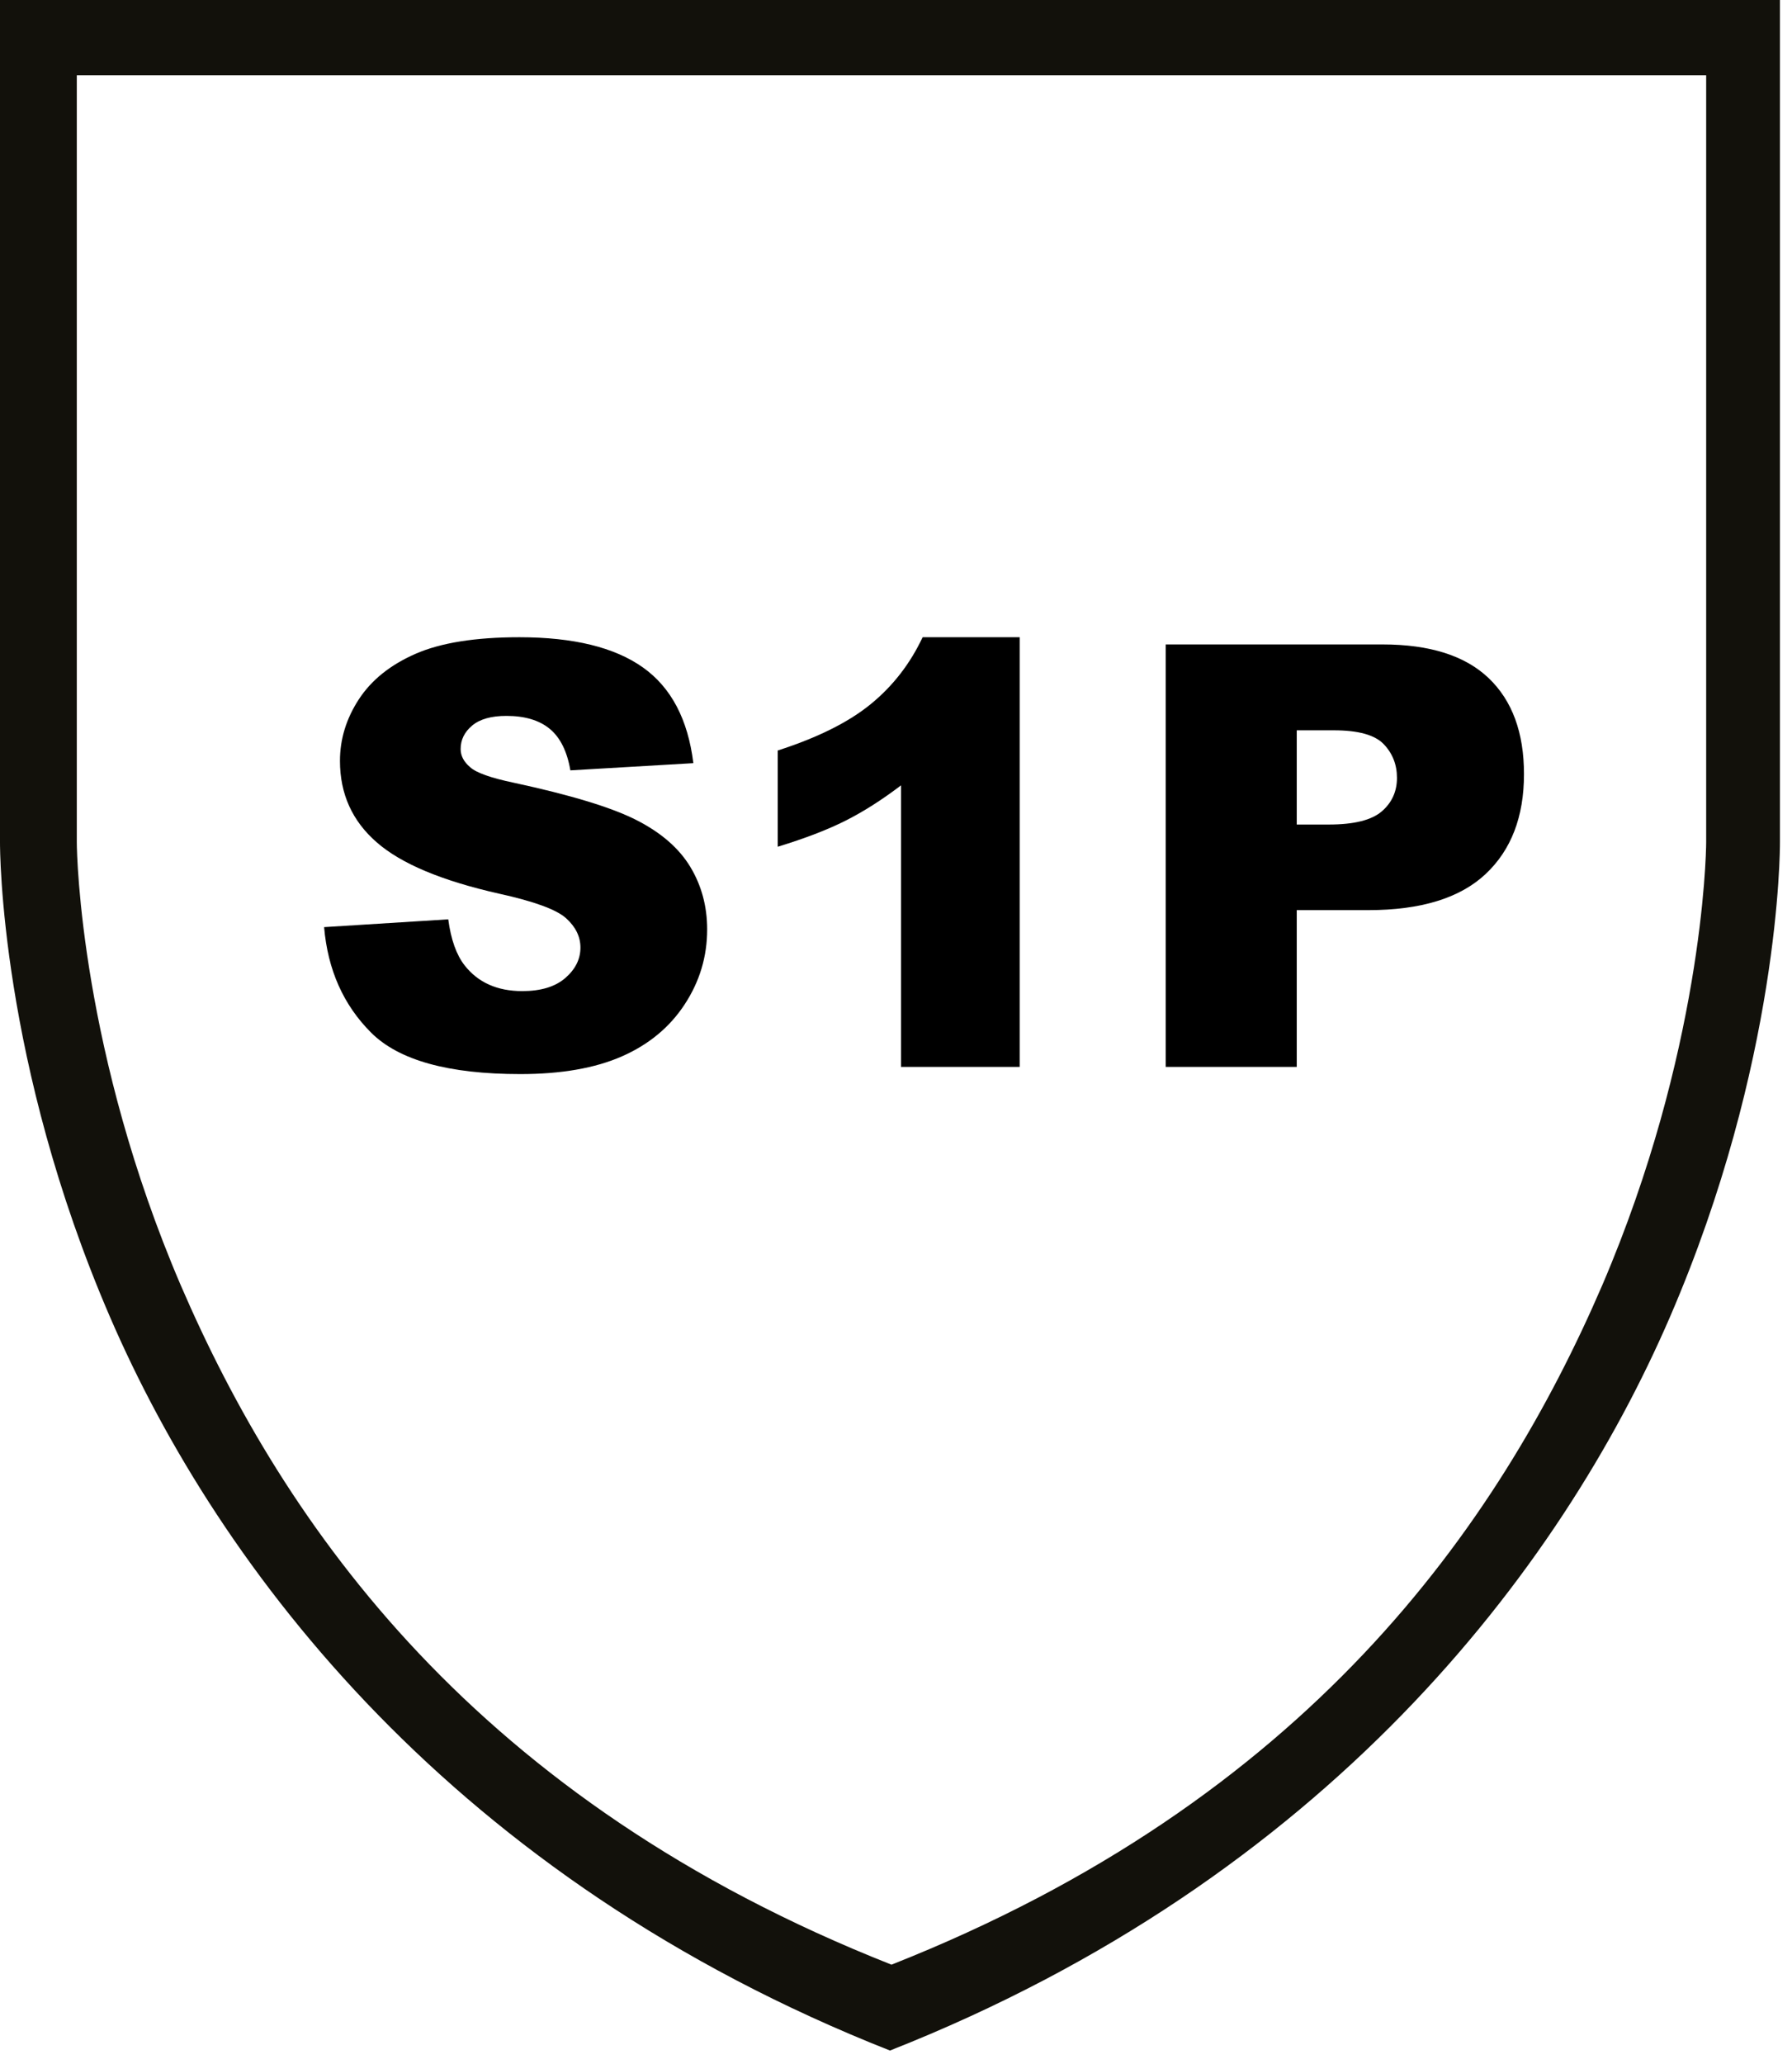
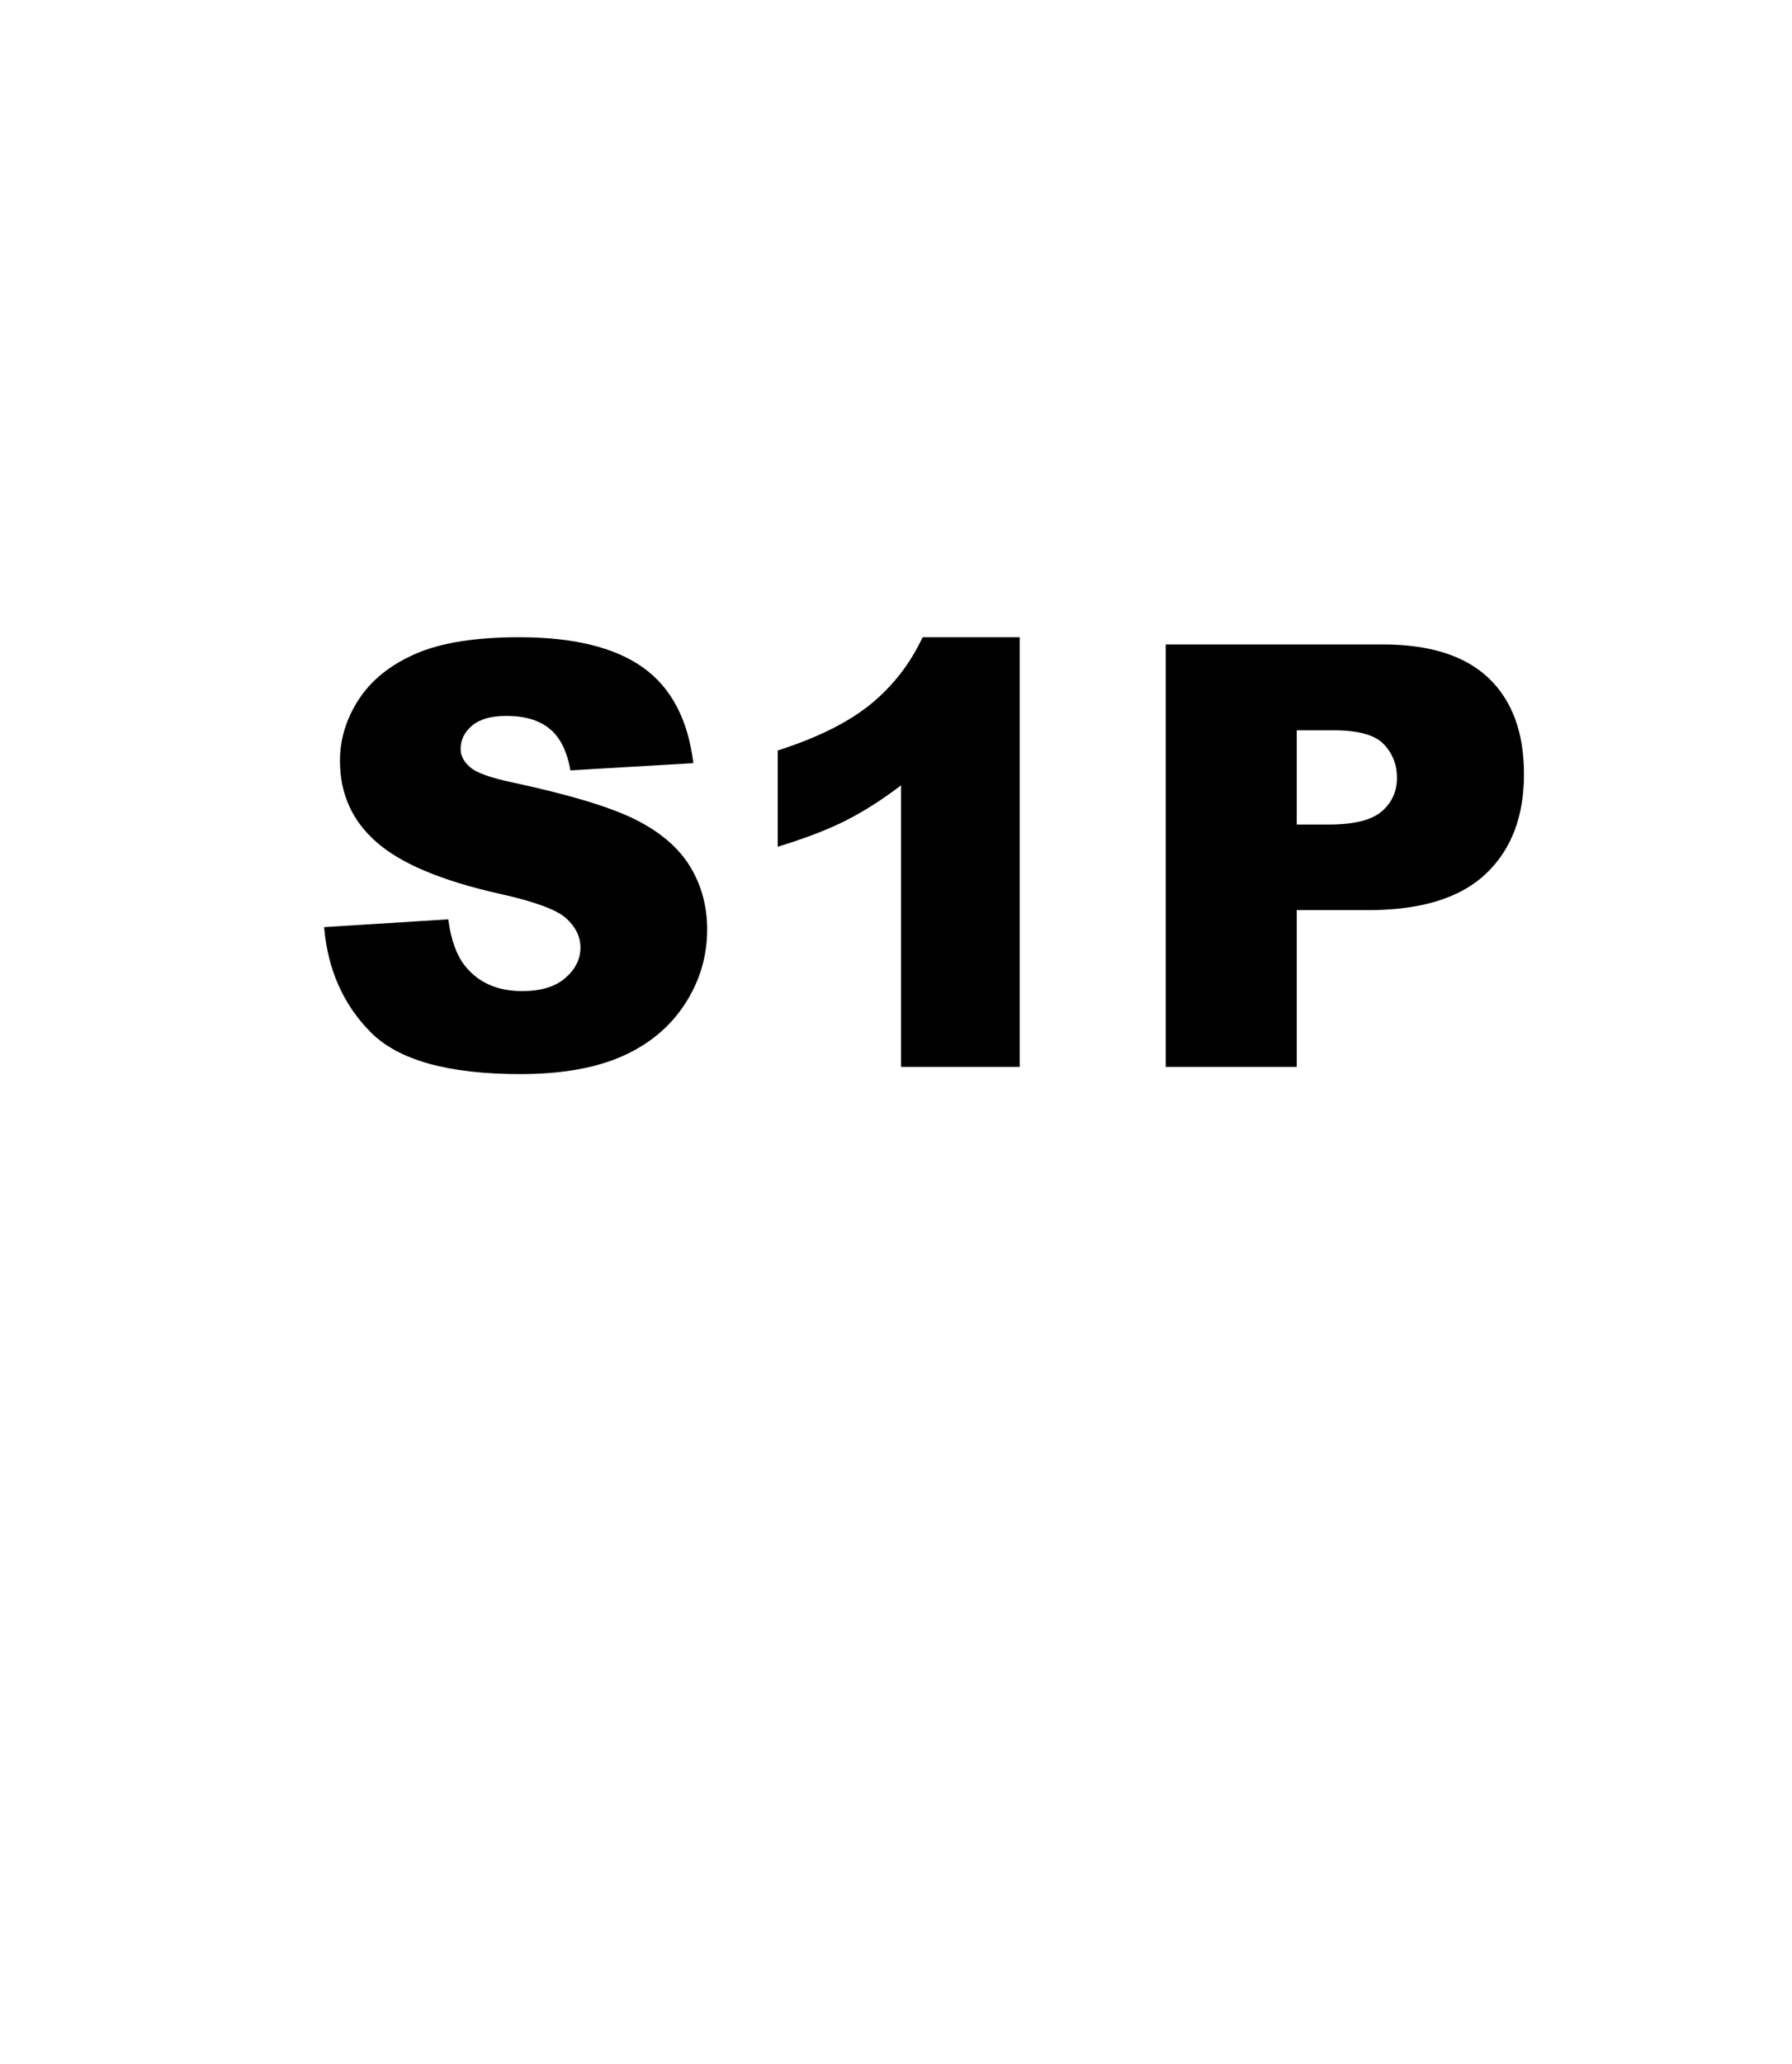
<svg xmlns="http://www.w3.org/2000/svg" width="119px" height="137px" viewBox="0 0 119 137" version="1.1">
  <title>Group 10</title>
  <desc>Created with Sketch.</desc>
  <g id="Desktop" stroke="none" stroke-width="1" fill="none" fill-rule="evenodd">
    <g id="Normering" transform="translate(-653, -1787)">
      <g id="Group-10" transform="translate(653, 1786)">
        <g id="Group-3" transform="translate(0, 0.1)">
          <polygon id="Clip-2" points="0 0.9 118.2 0.9 118.2 137 0 137" />
-           <path d="M113.3,56.8 C113.3,57.8 113,70.8 106.401,86.2 C99.5,102.2 86.8,120.4 59.2,131.3 C31.6,120.4 18.901,102.2 12,86.2 C5.401,70.8 5.1,57.8 5.1,56.8 L5.1,5.9 L113.3,5.9 L113.3,56.8 Z M59.2,0.9 L-0,0.9 L-0,56.8 C-0,57.3 -0,71.4 7.3,88.3 C14.6,105.2 30.2,125.6 59.1,137 C88,125.6 103.6,105.2 110.901,88.3 C118.2,71.4 118.2,57.3 118.2,56.8 L118.2,0.9 L59.2,0.9 Z" id="Fill-1" fill="#12110B" />
        </g>
        <path d="M21.523,62.536 L29.767,62.019 C29.945,63.358 30.308,64.378 30.857,65.079 C31.75,66.215 33.025,66.782 34.682,66.782 C35.919,66.782 36.873,66.492 37.542,65.911 C38.21,65.331 38.545,64.659 38.545,63.894 C38.545,63.167 38.226,62.517 37.589,61.943 C36.951,61.369 35.472,60.828 33.152,60.317 C29.352,59.463 26.642,58.328 25.023,56.913 C23.391,55.497 22.576,53.694 22.576,51.5 C22.576,50.059 22.993,48.699 23.828,47.417 C24.664,46.136 25.919,45.128 27.595,44.395 C29.273,43.662 31.571,43.295 34.491,43.295 C38.074,43.295 40.805,43.962 42.686,45.294 C44.567,46.626 45.685,48.746 46.043,51.653 L37.877,52.131 C37.66,50.869 37.203,49.951 36.508,49.377 C35.814,48.804 34.854,48.516 33.63,48.516 C32.623,48.516 31.864,48.73 31.354,49.158 C30.843,49.585 30.589,50.104 30.589,50.716 C30.589,51.162 30.799,51.564 31.22,51.921 C31.628,52.291 32.597,52.635 34.127,52.954 C37.914,53.77 40.627,54.596 42.265,55.431 C43.904,56.266 45.096,57.302 45.841,58.538 C46.587,59.775 46.96,61.159 46.96,62.689 C46.96,64.487 46.463,66.144 45.468,67.661 C44.474,69.179 43.085,70.329 41.299,71.114 C39.514,71.898 37.264,72.29 34.548,72.29 C29.779,72.29 26.477,71.372 24.641,69.536 C22.804,67.7 21.765,65.367 21.523,62.536" id="Fill-4" fill="#000000" />
        <path d="M67.713,43.295 L67.713,71.812 L59.833,71.812 L59.833,53.127 C58.558,54.096 57.324,54.88 56.133,55.478 C54.94,56.078 53.445,56.651 51.647,57.2 L51.647,50.812 C54.299,49.959 56.359,48.931 57.824,47.733 C59.291,46.535 60.439,45.056 61.268,43.295 L67.713,43.295 Z" id="Fill-6" fill="#000000" />
        <path d="M86.112,55.727 L88.235,55.727 C89.905,55.727 91.078,55.437 91.754,54.857 C92.429,54.277 92.767,53.534 92.767,52.629 C92.767,51.749 92.474,51.003 91.887,50.391 C91.301,49.779 90.198,49.473 88.579,49.473 L86.112,49.473 L86.112,55.727 Z M77.41,43.773 L91.811,43.773 C94.948,43.773 97.297,44.519 98.859,46.011 C100.421,47.503 101.202,49.626 101.202,52.38 C101.202,55.211 100.351,57.423 98.648,59.017 C96.946,60.611 94.348,61.408 90.855,61.408 L86.112,61.408 L86.112,71.812 L77.41,71.812 L77.41,43.773 Z" id="Fill-8" fill="#000000" />
      </g>
    </g>
  </g>
</svg>